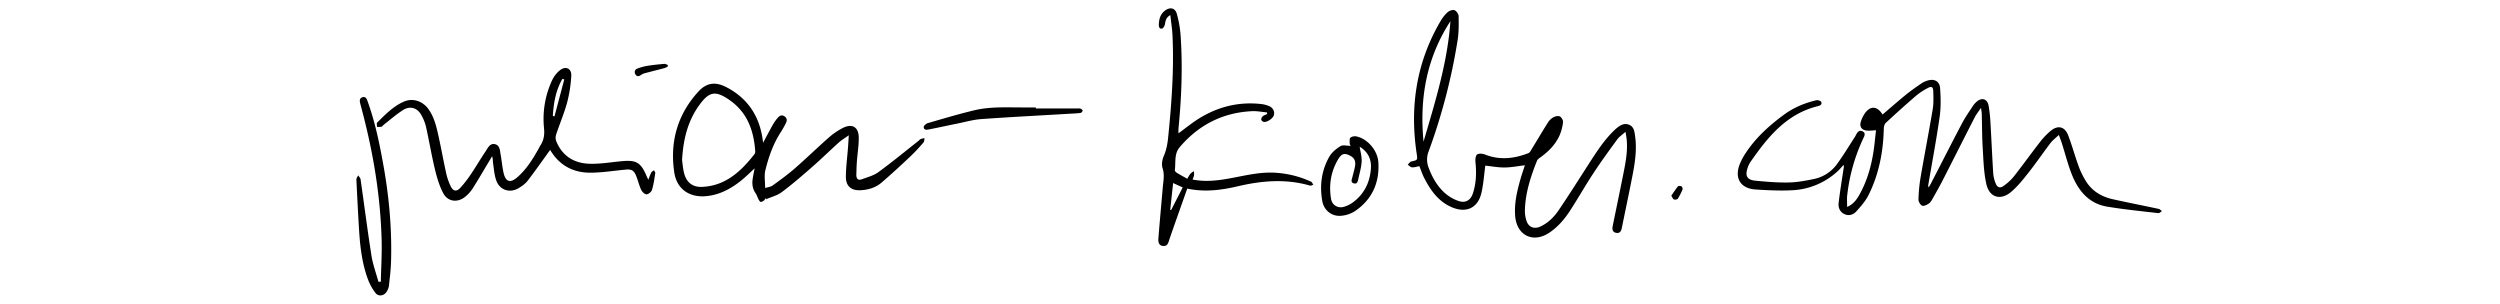
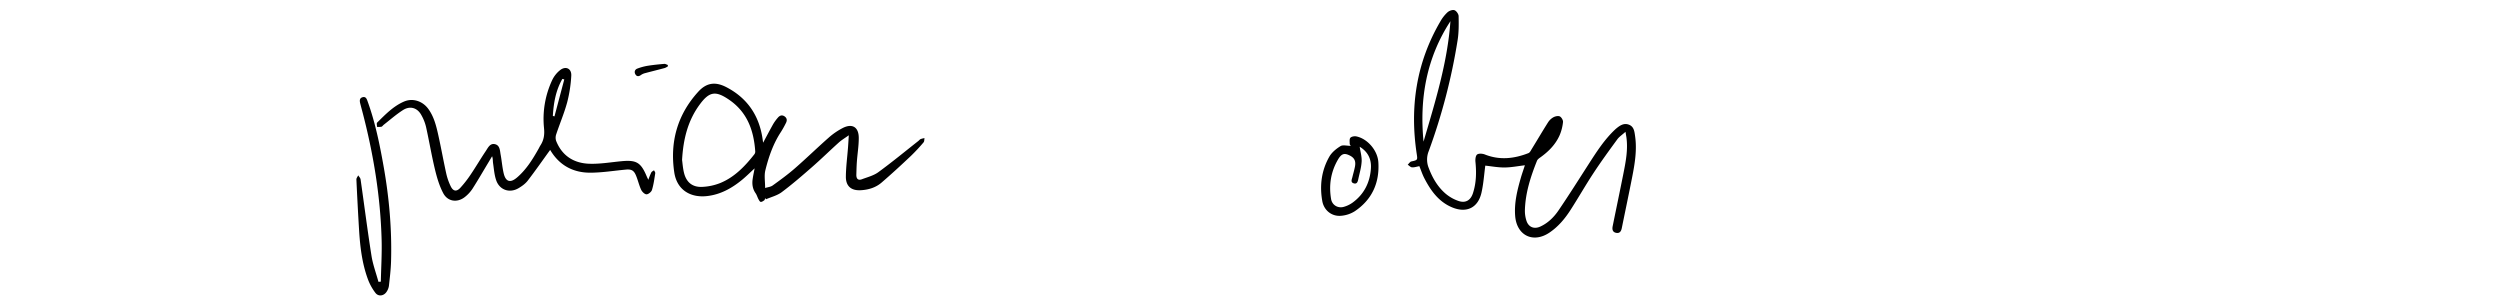
<svg xmlns="http://www.w3.org/2000/svg" id="Ebene_1" data-name="Ebene 1" width="100cm" height="12.17cm" viewBox="0 0 2834.65 344.89">
  <g>
-     <path d="M2094.4,234.62c7.41-3.43,10.76-8.37,13.72-13.58,8.32-14.65,13.07-30.56,15.82-47.07,1.44-8.63,2.14-17.4,3.2-26.32-4.16.18-7.28.66-10.34.39-5.88-.52-8.63-4.48-6.91-10a34.83,34.83,0,0,1,4.22-9c6.3-9.45,14.34-9.19,20.45.78,8.86-7.55,17.56-15.2,26.54-22.51,5.54-4.51,11.45-8.59,17.34-12.63a25.88,25.88,0,0,1,7.19-3.39c7.65-2.29,13.6.75,14.17,8.65.77,10.7,1,21.69-.46,32.26-3.7,25.86-8.54,51.55-12.92,77.31a4,4,0,0,0,.4,2.88c.82-1.37,1.73-2.7,2.46-4.12,11.83-22.91,23.5-45.91,35.52-68.72,3.56-6.75,8-13,12.19-19.45a23.36,23.36,0,0,1,3.91-4.52c6.06-5.55,12.49-3.69,13.93,4.36a166.76,166.76,0,0,1,2.11,19.85c1.13,19.1,1.92,38.23,3.14,57.33a36.91,36.91,0,0,0,2.84,11c1.77,4.44,4.9,5.49,8.73,2.7a57.12,57.12,0,0,0,11.42-10.33c10.19-12.95,19.79-26.37,29.91-39.38a82.46,82.46,0,0,1,12-12.63c8.37-7,16.2-5.17,20.1,5.06,4.44,11.64,7.71,23.73,12,35.45a92.34,92.34,0,0,0,7.87,16.07c7,11.49,17.72,17.89,30.52,20.76,17.36,3.89,34.83,7.26,52.23,11,1.33.28,2.42,1.68,3.63,2.55-1.38.79-2.85,2.4-4.12,2.25-19.32-2.26-38.71-4.16-57.88-7.35-21.09-3.51-33-18.28-40.36-37-4.36-11.12-7.28-22.8-10.91-34.21-.94-3-2.09-5.85-3.62-10.1-3.77,3.6-7.11,6.06-9.52,9.22-8.37,11-16.15,22.44-24.7,33.29-6.15,7.8-12.42,15.8-20,22.14-12,10.07-24.65,6.2-28-9.06-2.91-13-3.25-26.67-4.07-40.09-.8-13.12-.75-26.29-1.13-39.44-.05-1.76-.41-3.51-.81-6.8-3,4.38-5.39,7.32-7.09,10.64-12.14,23.69-24.08,47.48-36.2,71.17-3.56,7-7.42,13.77-11.27,20.57-1.23,2.16-2.51,4.62-4.44,6-2.22,1.55-5.69,3.34-7.7,2.58s-4.28-4.53-4.22-6.92a176,176,0,0,1,2.31-24.79c4.44-25.91,9.48-51.72,13.83-77.65,1.11-6.65.82-13.6.63-20.39-.14-5-2-6-6.43-3.54a73.74,73.74,0,0,0-12.91,8.48c-11.73,10.09-23.24,20.46-34.59,31-1.5,1.4-2.12,4.34-2.18,6.58-.59,26.13-5.49,51.34-17.12,74.83-3.45,7-8.83,13.17-14.15,19-3.42,3.73-8.57,5.43-13.75,2.76-4.87-2.51-6.75-7.36-6.2-12.24,1.49-13.18,3.72-26.28,5.68-39.41a7.58,7.58,0,0,0-.07-3.95c-2.33,2.49-4.49,5.17-7,7.44a81.56,81.56,0,0,1-51.59,21.31c-13.76.69-27.65,0-41.42-.9-16.69-1.12-23.82-12.68-17.85-28.29a70.5,70.5,0,0,1,7.27-13.59c11.39-17.18,26.44-30.68,42.92-42.84,11.08-8.17,23.42-13.24,36.61-16.43,1.71-.41,5,.51,5.62,1.77,1.52,3.09-1.21,4.3-3.8,4.94-35.72,8.8-56.83,35.24-76.46,63.41a28.22,28.22,0,0,0-3.14,6.77c-3,8.74-.59,13.36,8.62,14.27,12.58,1.24,25.26,2.31,37.87,2.07,9.7-.18,19.46-2,29-4a42.86,42.86,0,0,0,26.17-17.24c7.14-9.78,13.36-20.22,20-30.39.72-1.11,1.23-2.36,1.9-3.51,1.6-2.73,3.81-4.52,7-2.76s2.33,4.37,1.07,7a204.71,204.71,0,0,0-18.53,64.46C2093.94,224.73,2094.4,229.18,2094.4,234.62Z" />
    <path d="M1843.1,149.4c-3.82,3.44-7.13,5.57-9.3,8.53-9.23,12.61-18.45,25.24-27,38.28-9.06,13.75-17.2,28.11-26.13,41.95-6.43,10-14.07,19.06-24.09,25.73C1738.27,276,1719.81,266.94,1718,245c-1.23-15.07,2.39-29.44,6.5-43.71,1.33-4.62,3-9.16,4.5-13.94-7.79.91-15.41,2.46-23,2.51s-15.1-1.4-21.89-2.11c-1.33,9.9-2,20.4-4.29,30.55-3.89,17.31-17,23.64-33.44,16.73-15.16-6.36-24.1-18.93-31.34-32.9-2.28-4.4-3.82-9.17-5.69-13.77-2.81.51-5.58,1.5-8.29,1.34-1.69-.1-3.28-1.93-4.91-3,1.39-1.29,2.6-3.38,4.19-3.71,7-1.49,7.08-1.63,6.07-8.27-8.1-53.24-.6-103.75,26.86-150.65a42.44,42.44,0,0,1,8-10.17c1.93-1.73,5.71-3.13,7.87-2.38s4.68,4.33,4.73,6.71c.17,9.11.29,18.37-1.15,27.33a670.38,670.38,0,0,1-32.76,125.81,25.35,25.35,0,0,0,0,19c4.22,11.26,10.14,21.48,19.29,29.3a45.21,45.21,0,0,0,14.58,8.18c7.87,2.67,13.64-.74,16.27-8.76,3.8-11.59,4.08-23.49,2.86-35.55-.29-2.82.11-7,1.88-8.38s6.09-1.12,8.7-.08c16.81,6.71,33.26,4.87,49.54-1.52,1.67-.65,2.75-3.09,3.84-4.86,6.16-10,12.12-20.19,18.43-30.13a16.92,16.92,0,0,1,6.14-5.72c2.08-1.09,5.4-1.8,7.21-.85s3.76,4.3,3.53,6.35a51.44,51.44,0,0,1-3.77,14.83c-4.67,10.64-12.64,18.64-22,25.3-1.43,1-3.11,2.24-3.71,3.75-7.2,18-13.16,36.34-13.72,55.93a36.14,36.14,0,0,0,1.79,12.22c2.42,7.22,8.73,9.66,15.66,6.48,8.73-4,15.46-10.68,20.7-18.38,11.88-17.48,23.15-35.36,34.58-53.14,8.84-13.73,17.68-27.44,29.73-38.7.24-.23.48-.46.74-.67,4.33-3.61,9-6.94,14.89-4.57,5.68,2.27,6.13,7.91,6.86,13,2.25,15.76-.34,31.22-3.36,46.59-3.78,19.26-7.85,38.46-11.75,57.69-.72,3.54-2.35,6.08-6.37,5.3s-4.65-3.86-4-7.32c4-19.73,8.13-39.43,12.07-59.17,2.76-13.87,5.55-27.78,3.52-42.07C1843.85,154,1843.6,152.57,1843.1,149.4Zm-229,11.16C1627.22,115.67,1641.26,71,1644.57,24,1617.37,65.73,1609.37,111.74,1614.1,160.56Z" />
    <path d="M865.27,161.78c4.1-7.63,7.69-14.51,11.5-21.27a48.89,48.89,0,0,1,5-6.87c2.1-2.56,4.69-3.87,7.84-1.71,2.85,2,3,4.66,1.52,7.49a111,111,0,0,1-5.56,10c-8.83,13.39-14,28.34-17.78,43.69-1.45,5.94-.24,12.53-.24,20,3-.94,6.25-1.2,8.52-2.84,8.63-6.22,17.26-12.5,25.26-19.48,13.06-11.38,25.47-23.49,38.48-34.93a78,78,0,0,1,15.59-10.68c11-5.68,18.39-1.15,18.32,11.4,0,8.79-1.47,17.57-2.12,26.37-.37,5-.48,10-.62,15-.12,4.43,1.74,7,6.37,5.22,6.33-2.37,13.26-4.12,18.57-8,15.46-11.28,30.24-23.48,45.28-35.32.92-.72,1.67-1.77,2.69-2.21a24.51,24.51,0,0,1,4.39-1.09c-.33,1.63-.13,3.71-1.07,4.8a209.61,209.61,0,0,1-14.3,15.34C1022,187,1011,197.15,999.63,206.93c-6.74,5.83-15.16,8.32-24,8.73-10.59.49-16.62-4.72-16.53-15.42.1-10.94,1.57-21.87,2.41-32.81.32-4.13.54-8.26.91-14.09-4.55,3.26-8.21,5.4-11.3,8.18-10.27,9.24-20.14,18.94-30.53,28-11.14,9.75-22.38,19.46-34.22,28.31-5.11,3.83-11.86,5.46-17.87,8.08l-.89-1.39c-.31.85-.37,2-1,2.48-1.2.9-2.75,2-4.06,1.88-.94-.08-1.91-1.88-2.56-3.08-1.19-2.22-1.85-4.78-3.28-6.82-3.49-5-4.11-10.46-3.27-16.21.57-3.93,1.44-7.82,2.21-11.93-4.9,4.5-9.45,9.09-14.43,13.16-11.51,9.4-24.15,16.48-39.29,18.25-19.5,2.27-34.47-7.36-37.39-26.81C759.4,161.1,768,130,791.69,104,801,93.74,811,92.33,823.35,98.67,847.5,111.12,861,131.22,864.73,158Zm-91.89,19.54c.5,3.5.85,9.19,2.2,14.63,2.64,10.68,9.53,16.4,20.53,15.91a62.42,62.42,0,0,0,20.69-4.44c16.13-6.66,27.9-19,38.48-32.44a5.06,5.06,0,0,0,1.07-3.17c-1.62-23.73-8.92-44.57-29.63-58.75-15.28-10.46-22.39-9.44-33.33,5.39C780.09,136.49,774.76,157.17,773.38,181.32Z" />
    <path d="M623.9,169.79c-8.73,12.05-16.88,23.77-25.58,35.06-2.66,3.45-6.54,6.22-10.36,8.47-10.05,5.94-21.42,2.19-25.3-8.81-2.18-6.16-2.61-13-3.59-19.51-.37-2.43-.06-4.95-1.09-7.88l-3.88,6.5c-6.08,10.12-12,20.36-18.33,30.29a39.63,39.63,0,0,1-8.75,9.48c-8.43,6.64-19.31,5.27-24.41-4.32-4.45-8.36-7.21-17.82-9.45-27.1-3.86-16-6.55-32.27-10.14-48.33a51.21,51.21,0,0,0-5.36-13.36c-4.56-8.21-12.72-10.63-20.8-5.47-7.67,4.91-14.57,11-21.79,16.64-.92.71-1.64,2-2.64,2.22a21.73,21.73,0,0,1-4.92.17c0-1.67-.71-4.07.13-4.9,9.26-9.1,18.34-18.62,30.51-23.84,9.87-4.25,21-.55,27.47,8.31s9,19.25,11.32,29.64c3.26,14.61,5.88,29.36,9.12,44A65.68,65.68,0,0,0,511,211.09c2.77,5.79,6.57,6.51,10.91,1.87a124.89,124.89,0,0,0,11.93-15.33c5.87-8.69,11.15-17.77,17-26.45,2.49-3.69,4.77-9.09,10.45-7.73s5.52,7.34,6.38,11.94c1.31,7,1.81,14.22,3.46,21.15,2.29,9.62,7.53,11.16,15.06,4.72,10.56-9,17.74-20.65,24.47-32.58.73-1.31,1.35-2.68,2.16-3.94,3.92-6.06,4.8-12.32,4-19.72A103.69,103.69,0,0,1,626,91a31.9,31.9,0,0,1,9.1-11.53c6.49-5.07,13.19-1.71,12.64,6.51a153.42,153.42,0,0,1-4.64,30c-3.34,12.32-8.41,24.16-12.45,36.3a11.76,11.76,0,0,0-.08,7.39c6.67,16.9,20,25.31,37.45,25.94,12.18.45,24.47-1.72,36.69-2.87,16.94-1.6,22,1.41,28.64,17.33.38.9.83,1.76,1.77,3.74a85.74,85.74,0,0,1,3.34-8.29c.58-1.08,2-1.68,3.12-2.5.49,1.11,1.54,2.31,1.38,3.32-1,6.39-1.85,12.88-3.73,19-.67,2.21-4.12,5-6.24,4.94s-5-2.94-6.06-5.26c-2.42-5.24-3.64-11-5.92-16.35-2.42-5.67-5.33-7-11.51-6.4-13.39,1.24-26.79,3.46-40.19,3.49-19.21.05-34.73-8.11-45-25a8.54,8.54,0,0,0-.91-1.17C623.34,169.55,623.13,169.55,623.9,169.79ZM639.82,90l-2.18-.57c-7.46,13-9.93,27.26-10.8,42l1.86.48Q634.26,110.9,639.82,90Z" />
-     <path d="M1327,17.09c-5.27,2.92-5.42,6.73-6.16,10.48-.36,1.84-2,4.68-3.35,4.84-3.34.38-3.61-2.55-3.51-5.23.24-5.89,1.85-11.16,6.7-15,5.84-4.56,11.76-3.44,13.72,3.62a124.27,124.27,0,0,1,4.29,25c2.33,35,1,69.88-2.45,104.73a55,55,0,0,0,0,5.59c7.51-5.49,14.69-11.39,22.48-16.31,21.81-13.76,45.62-19.78,71.42-16.88a31.87,31.87,0,0,1,9.09,2.44c4.51,2,6.48,6.68,5,10.64-1.45,3.78-8.21,8.06-11.63,7.07-1-.3-2.46-1.6-2.53-2.52a5.06,5.06,0,0,1,1.64-3.7c1.42-1.19,3.33-1.79,5-2.64,0-.6-.09-1.2-.14-1.8-5.62-.51-11.28-1.68-16.87-1.41-33.22,1.59-60.45,15.46-82,40.71-6.62,7.75-4.36,17.36-5.61,26.22-.12.89,1.3,2.34,2.34,3,3.77,2.32,7.69,4.4,11.81,6.71a45.25,45.25,0,0,1,3.49-5.69,21.2,21.2,0,0,1,3.89-2.93,22.29,22.29,0,0,1,.27,4.73,25.09,25.09,0,0,1-1.74,4.75c16.08,3.2,31.57.78,46.93-2.18,16-3.09,32-6.72,48.46-5.42a113.71,113.71,0,0,1,38.94,10c1.17.54,1.79,2.29,2.66,3.48-1.28.36-2.73,1.3-3.81,1-27.23-7.88-54.24-5.65-81.42.68-18.49,4.31-37.31,7.05-57.74,2.73-6.65,18.82-13.34,37.54-19.84,56.33-1.42,4.11-1.93,9.35-7.65,8.7-5.92-.68-5.43-6.08-5.09-10.3,1.48-18.75,3.22-37.47,4.84-56.2.62-7.19,2.2-14.18-.22-21.62-1.31-4-.5-9.55,1.24-13.57,3.06-7,4.35-14.17,5.1-21.65,3.87-38.29,6.71-76.63,4.9-115.15C1329.09,32.8,1327.9,25.34,1327,17.09Zm3.16,190.42c-1.14,10.6-2.22,20.51-3.29,30.41l1,.26c4.38-8.54,8.75-17.09,13.16-25.72Z" />
    <path d="M431.8,319.33c.34-15.58,1.31-31.18.92-46.75-1.25-49.47-9.26-98-21.78-145.81-.8-3-1.64-6.1-2.42-9.16s-1.24-6.35,2.65-7.43c3.73-1,4.7,2.11,5.69,4.84,8.57,23.72,13.6,48.32,18,73.06,6.39,35.82,9.59,71.94,8.53,108.35-.27,9.29-1.41,18.55-2.43,27.8a16,16,0,0,1-2.53,6.43c-3,4.8-9.24,5.9-12.69,1.47a59.63,59.63,0,0,1-8.75-16c-6.44-17.67-8.65-36.21-9.82-54.86C406,242,405,222.75,404.1,203.46c-.07-1.53,1.35-3.13,2.08-4.7.92,1.53,2.43,3,2.67,4.59,4.14,28.82,7.8,57.71,12.33,86.47,1.59,10.06,5.23,19.79,7.93,29.68Z" />
    <path d="M1531.51,165.33c-.32-.64-1.13-1.49-1.13-2.33,0-2.35-.48-5.44.78-6.84s4.57-2,6.7-1.56c12.48,2.52,24.12,15.72,25,29.28,1.47,23.37-7.16,42.44-26.78,55.62a34.14,34.14,0,0,1-15.81,5.15c-10.44.8-19.2-6.35-21-16.81-3.11-17.56-.88-34.66,8-50.22,2.79-4.89,7.83-9,12.74-12C1522.66,164,1527.24,165.33,1531.51,165.33Zm10.17,1c.82,5.6,2.55,11.26,2.24,16.8-.37,6.7-2.41,13.32-3.82,20-.57,2.66-1.37,5.77-5,4.74-4.09-1.16-2.33-4.41-1.69-7.05.93-3.87,2.09-7.7,2.86-11.61,1.42-7.1-.76-10.91-7.5-13.69-5-2.06-8.07-.95-11.94,5.78-7.92,13.78-10.22,28.74-7.56,44.32,1.16,6.83,7.52,10.73,14.28,8.91a31.77,31.77,0,0,0,10.23-4.93c13-9.54,19.59-22.81,20.65-38.74C1555.15,180.15,1550.79,171.83,1541.68,166.34Z" />
-     <path d="M1174.48,122.92h47.92a6.86,6.86,0,0,1,3,.29c.92.47,2.31,1.67,2.18,2.23-.26,1-1.39,2.42-2.32,2.55-3.78.52-7.61.65-11.43.87-33.72,2-67.45,3.72-101.14,6.12-9.21.66-18.29,3.31-27.41,5.14-10.59,2.14-21.14,4.45-31.74,6.54-2.56.5-6,1.12-6.18-2.68,0-1.45,2.72-3.87,4.61-4.41,17.56-5.09,35.08-10.35,52.85-14.58,18.45-4.4,37.41-3.14,56.21-3.21,4.5,0,9,0,13.49,0Z" />
    <path d="M757.33,75.11a15.87,15.87,0,0,1-3.39,1.9c-7.34,2-14.74,3.8-22.08,5.77a14.55,14.55,0,0,0-4.94,2.11c-2.45,1.85-4.77,2.08-6.38-.5s-.9-5.49,2-6.62a60.54,60.54,0,0,1,11.9-3.23c6.2-1,12.47-1.61,18.74-2.15,1.28-.11,2.66.79,4,1.23Z" />
-     <path d="M1895,221.86c2.61-3.74,4.89-7.35,7.59-10.6.58-.7,3-.55,4,.05a3.66,3.66,0,0,1,1.2,3.38,65.58,65.58,0,0,1-5.41,10.59c-.59.9-3.14,1.29-4.35.81S1896.24,223.73,1895,221.86Z" />
  </g>
</svg>